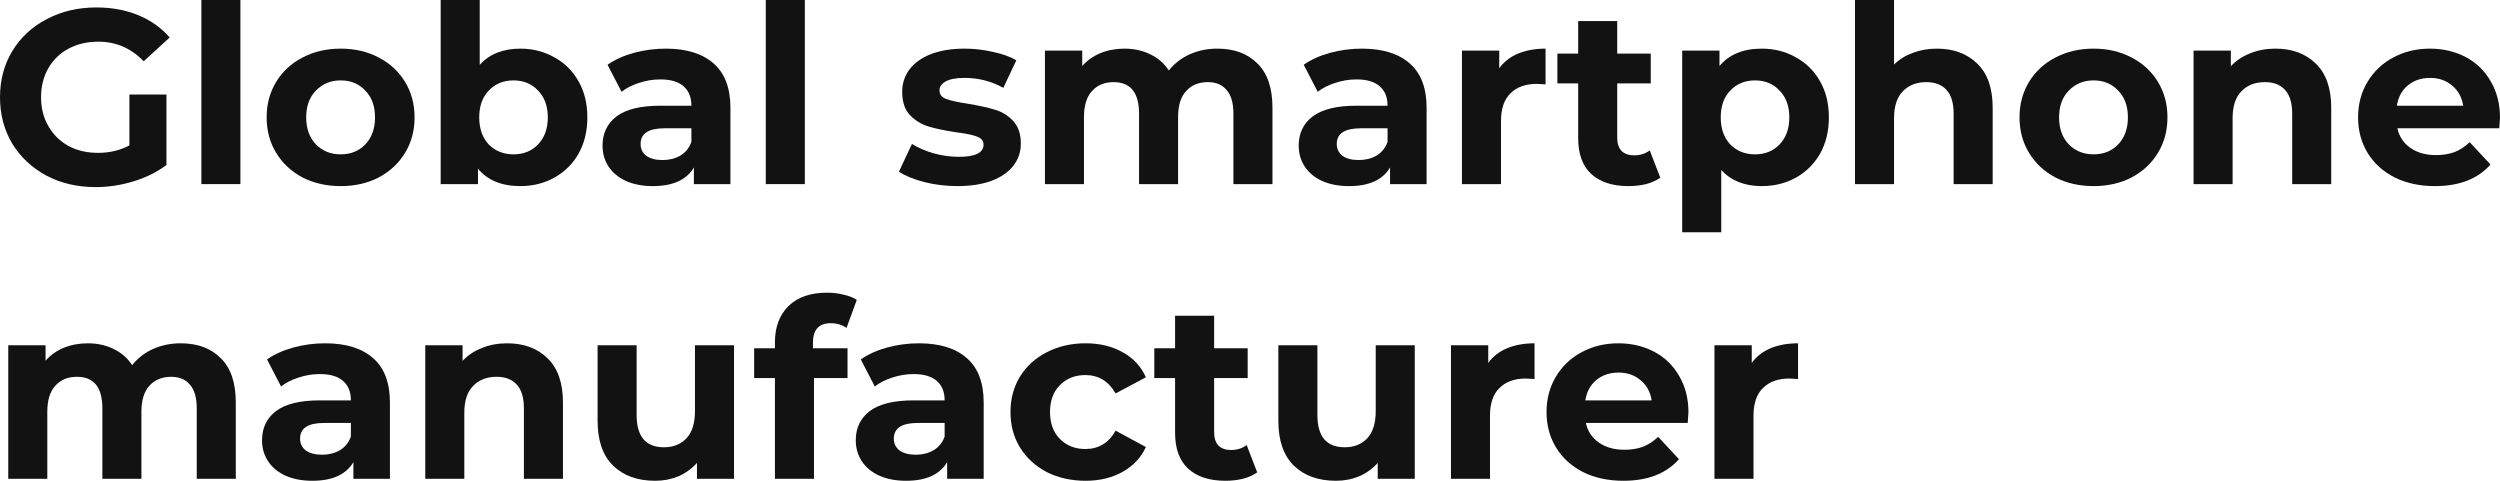
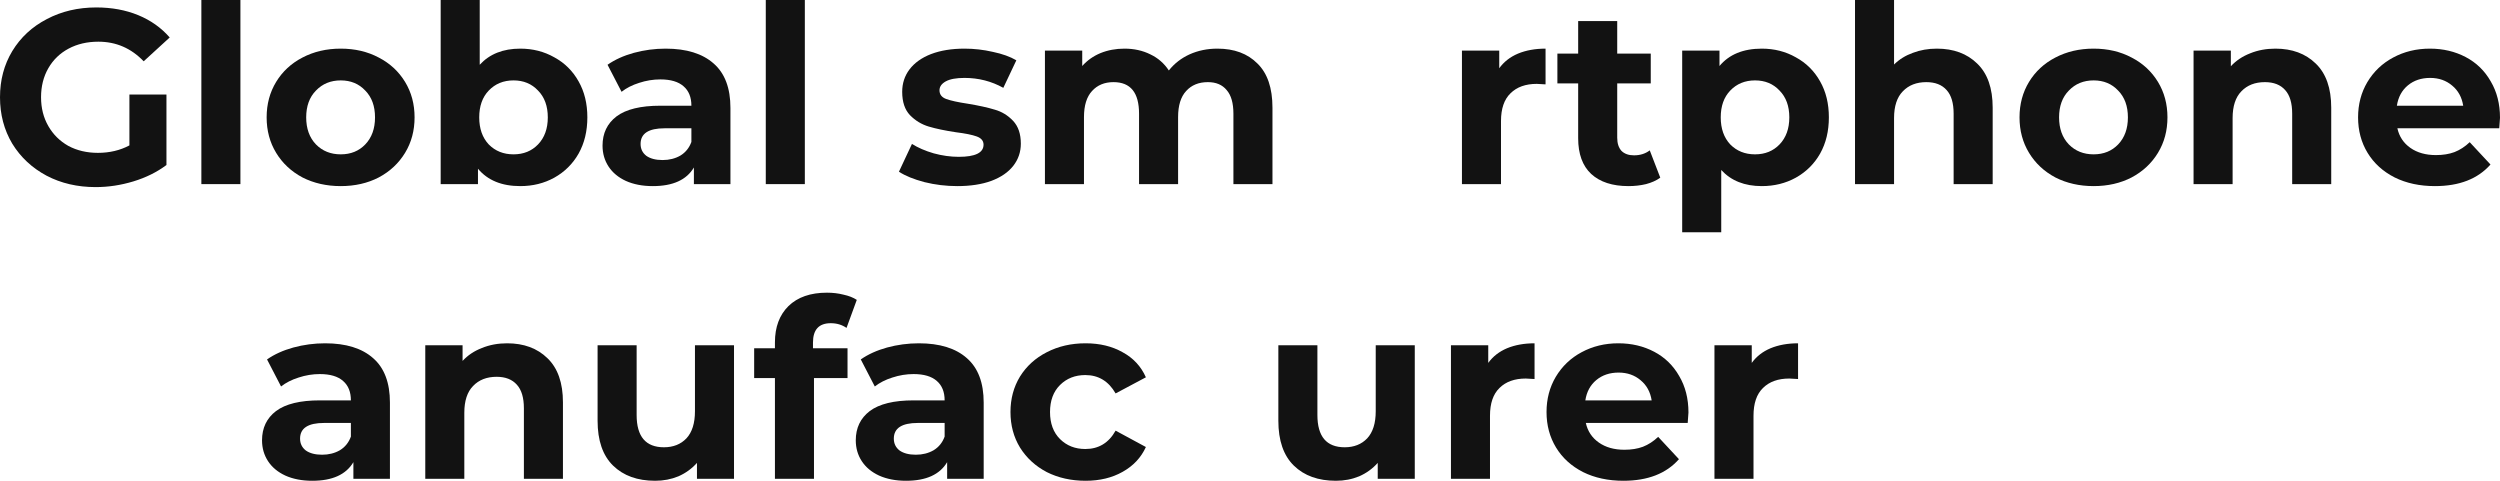
<svg xmlns="http://www.w3.org/2000/svg" width="416" height="80" viewBox="0 0 416 80" fill="none">
  <path d="M291.491 60.387C292.269 59.314 293.31 58.502 294.615 57.951C295.948 57.401 297.475 57.125 299.197 57.125V63.071C298.475 63.016 297.989 62.988 297.739 62.988C295.878 62.988 294.421 63.511 293.365 64.557C292.31 65.576 291.783 67.117 291.783 69.182V79.67H285.285V57.456H291.491V60.387Z" fill="#121212" />
  <path d="M280.959 68.645C280.959 68.728 280.918 69.306 280.834 70.379H263.882C264.188 71.756 264.91 72.843 266.048 73.641C267.187 74.44 268.603 74.839 270.297 74.839C271.463 74.839 272.49 74.674 273.379 74.343C274.295 73.985 275.142 73.435 275.92 72.692L279.377 76.408C277.266 78.803 274.184 80 270.13 80C267.603 80 265.368 79.518 263.424 78.555C261.481 77.564 259.981 76.201 258.926 74.467C257.871 72.733 257.343 70.765 257.343 68.563C257.343 66.388 257.857 64.434 258.884 62.699C259.94 60.938 261.37 59.575 263.174 58.612C265.007 57.621 267.048 57.125 269.297 57.125C271.491 57.125 273.476 57.593 275.253 58.529C277.03 59.465 278.419 60.814 279.418 62.575C280.446 64.31 280.959 66.333 280.959 68.645ZM269.339 61.997C267.867 61.997 266.631 62.41 265.632 63.236C264.632 64.062 264.021 65.191 263.799 66.622H274.837C274.615 65.218 274.004 64.103 273.004 63.277C272.004 62.424 270.783 61.997 269.339 61.997Z" fill="#121212" />
  <path d="M247.644 60.387C248.421 59.314 249.463 58.502 250.768 57.951C252.1 57.401 253.628 57.125 255.349 57.125V63.071C254.627 63.016 254.141 62.988 253.891 62.988C252.031 62.988 250.573 63.511 249.518 64.557C248.463 65.576 247.935 67.117 247.935 69.182V79.67H241.438V57.456H247.644V60.387Z" fill="#121212" />
  <path d="M235.418 57.456V79.67H229.254V77.027C228.393 77.991 227.366 78.734 226.172 79.257C224.978 79.752 223.686 80 222.298 80C219.355 80 217.022 79.16 215.301 77.481C213.579 75.802 212.718 73.311 212.718 70.008V57.456H219.216V69.058C219.216 72.637 220.729 74.426 223.756 74.426C225.311 74.426 226.56 73.93 227.504 72.939C228.448 71.921 228.921 70.421 228.921 68.439V57.456H235.418Z" fill="#121212" />
-   <path d="M209.196 78.596C208.557 79.064 207.766 79.422 206.822 79.67C205.905 79.89 204.933 80 203.906 80C201.24 80 199.172 79.326 197.7 77.977C196.256 76.628 195.534 74.646 195.534 72.031V62.906H192.077V57.951H195.534V52.542H202.032V57.951H207.613V62.906H202.032V71.948C202.032 72.884 202.268 73.614 202.74 74.137C203.24 74.632 203.934 74.88 204.822 74.88C205.85 74.88 206.724 74.605 207.446 74.054L209.196 78.596Z" fill="#121212" />
  <path d="M180.638 80C178.25 80 176.098 79.518 174.182 78.555C172.294 77.564 170.809 76.201 169.726 74.467C168.671 72.733 168.143 70.765 168.143 68.563C168.143 66.361 168.671 64.392 169.726 62.658C170.809 60.924 172.294 59.575 174.182 58.612C176.098 57.621 178.25 57.125 180.638 57.125C182.999 57.125 185.053 57.621 186.803 58.612C188.58 59.575 189.871 60.965 190.676 62.782L185.637 65.466C184.47 63.429 182.79 62.41 180.597 62.41C178.903 62.41 177.501 62.961 176.39 64.062C175.279 65.163 174.724 66.663 174.724 68.563C174.724 70.462 175.279 71.962 176.39 73.063C177.501 74.164 178.903 74.715 180.597 74.715C182.818 74.715 184.498 73.696 185.637 71.659L190.676 74.385C189.871 76.146 188.58 77.523 186.803 78.514C185.053 79.504 182.999 80 180.638 80Z" fill="#121212" />
  <path d="M152.897 57.125C156.368 57.125 159.034 57.951 160.894 59.603C162.754 61.227 163.685 63.69 163.685 66.994V79.67H157.604V76.903C156.382 78.968 154.105 80 150.773 80C149.051 80 147.552 79.711 146.274 79.133C145.025 78.555 144.067 77.757 143.401 76.738C142.734 75.72 142.401 74.564 142.401 73.27C142.401 71.205 143.178 69.581 144.733 68.397C146.316 67.214 148.746 66.622 152.022 66.622H157.187C157.187 65.218 156.757 64.144 155.896 63.401C155.035 62.631 153.744 62.245 152.022 62.245C150.828 62.245 149.648 62.438 148.482 62.823C147.343 63.181 146.372 63.677 145.566 64.31L143.234 59.809C144.456 58.956 145.913 58.295 147.607 57.827C149.329 57.359 151.092 57.125 152.897 57.125ZM152.397 75.665C153.508 75.665 154.494 75.417 155.354 74.921C156.215 74.398 156.826 73.641 157.187 72.65V70.379H152.73C150.065 70.379 148.732 71.246 148.732 72.981C148.732 73.806 149.051 74.467 149.69 74.963C150.356 75.431 151.259 75.665 152.397 75.665Z" fill="#121212" />
  <path d="M135.28 57.951H141.028V62.906H135.447V79.67H128.949V62.906H125.492V57.951H128.949V56.96C128.949 54.428 129.699 52.418 131.199 50.932C132.726 49.445 134.864 48.702 137.613 48.702C138.585 48.702 139.501 48.812 140.362 49.032C141.25 49.225 141.986 49.514 142.569 49.899L140.862 54.565C140.112 54.042 139.237 53.781 138.238 53.781C136.266 53.781 135.28 54.854 135.28 57.001V57.951Z" fill="#121212" />
  <path d="M122.139 57.456V79.67H115.974V77.027C115.113 77.991 114.086 78.734 112.892 79.257C111.698 79.752 110.407 80 109.018 80C106.075 80 103.743 79.16 102.021 77.481C100.3 75.802 99.439 73.311 99.439 70.008V57.456H105.936V69.058C105.936 72.637 107.45 74.426 110.476 74.426C112.031 74.426 113.281 73.93 114.225 72.939C115.169 71.921 115.641 70.421 115.641 68.439V57.456H122.139Z" fill="#121212" />
  <path d="M84.386 57.125C87.162 57.125 89.398 57.951 91.092 59.603C92.813 61.254 93.674 63.704 93.674 66.952V79.67H87.176V67.943C87.176 66.181 86.788 64.874 86.01 64.021C85.233 63.14 84.108 62.699 82.636 62.699C80.998 62.699 79.693 63.209 78.721 64.227C77.749 65.218 77.263 66.704 77.263 68.686V79.67H70.766V57.456H76.972V60.057C77.833 59.121 78.902 58.405 80.179 57.91C81.456 57.387 82.859 57.125 84.386 57.125Z" fill="#121212" />
  <path d="M54.098 57.125C57.569 57.125 60.234 57.951 62.095 59.603C63.955 61.227 64.885 63.69 64.885 66.994V79.67H58.804V76.903C57.582 78.968 55.306 80 51.973 80C50.252 80 48.752 79.711 47.475 79.133C46.226 78.555 45.268 77.757 44.601 76.738C43.935 75.72 43.602 74.564 43.602 73.27C43.602 71.205 44.379 69.581 45.934 68.397C47.517 67.214 49.946 66.622 53.223 66.622H58.388C58.388 65.218 57.957 64.144 57.096 63.401C56.236 62.631 54.944 62.245 53.223 62.245C52.029 62.245 50.849 62.438 49.683 62.823C48.544 63.181 47.572 63.677 46.767 64.31L44.435 59.809C45.656 58.956 47.114 58.295 48.808 57.827C50.529 57.359 52.293 57.125 54.098 57.125ZM53.598 75.665C54.709 75.665 55.694 75.417 56.555 74.921C57.416 74.398 58.027 73.641 58.388 72.65V70.379H53.931C51.265 70.379 49.932 71.246 49.932 72.981C49.932 73.806 50.252 74.467 50.891 74.963C51.557 75.431 52.459 75.665 53.598 75.665Z" fill="#121212" />
-   <path d="M30.072 57.125C32.877 57.125 35.098 57.951 36.736 59.603C38.402 61.227 39.235 63.677 39.235 66.952V79.67H32.738V67.943C32.738 66.181 32.363 64.874 31.613 64.021C30.891 63.14 29.85 62.699 28.489 62.699C26.962 62.699 25.754 63.195 24.866 64.186C23.977 65.149 23.533 66.594 23.533 68.521V79.67H17.035V67.943C17.035 64.447 15.619 62.699 12.787 62.699C11.287 62.699 10.094 63.195 9.205 64.186C8.316 65.149 7.872 66.594 7.872 68.521V79.67H1.375V57.456H7.581V60.016C8.414 59.08 9.427 58.364 10.621 57.868C11.843 57.373 13.176 57.125 14.62 57.125C16.202 57.125 17.632 57.442 18.91 58.075C20.187 58.681 21.214 59.575 21.992 60.759C22.908 59.603 24.061 58.708 25.449 58.075C26.865 57.442 28.406 57.125 30.072 57.125Z" fill="#121212" />
  <path d="M416 19.613C416 19.695 415.958 20.273 415.875 21.347H398.923C399.228 22.723 399.95 23.811 401.089 24.609C402.227 25.407 403.643 25.806 405.337 25.806C406.504 25.806 407.531 25.641 408.419 25.311C409.336 24.953 410.183 24.403 410.96 23.659L414.417 27.375C412.307 29.77 409.225 30.968 405.171 30.968C402.644 30.968 400.409 30.486 398.465 29.523C396.521 28.532 395.022 27.169 393.967 25.435C392.911 23.701 392.384 21.733 392.384 19.53C392.384 17.356 392.898 15.401 393.925 13.667C394.98 11.905 396.41 10.543 398.215 9.579C400.048 8.588 402.089 8.093 404.338 8.093C406.531 8.093 408.517 8.561 410.294 9.497C412.071 10.433 413.459 11.781 414.459 13.543C415.486 15.277 416 17.301 416 19.613ZM404.379 12.965C402.908 12.965 401.672 13.378 400.672 14.204C399.673 15.03 399.062 16.158 398.84 17.59H409.877C409.655 16.186 409.044 15.071 408.045 14.245C407.045 13.392 405.823 12.965 404.379 12.965Z" fill="#121212" />
  <path d="M378.628 8.093C381.405 8.093 383.64 8.919 385.334 10.57C387.055 12.222 387.916 14.672 387.916 17.92V30.637H381.419V18.911C381.419 17.149 381.03 15.842 380.252 14.988C379.475 14.107 378.35 13.667 376.879 13.667C375.24 13.667 373.935 14.176 372.963 15.195C371.992 16.186 371.506 17.672 371.506 19.654V30.637H365.008V8.423H371.214V11.024C372.075 10.089 373.144 9.373 374.421 8.877C375.699 8.354 377.101 8.093 378.628 8.093Z" fill="#121212" />
  <path d="M348.378 30.968C346.018 30.968 343.893 30.486 342.005 29.523C340.145 28.532 338.687 27.169 337.632 25.435C336.577 23.701 336.049 21.733 336.049 19.53C336.049 17.328 336.577 15.36 337.632 13.626C338.687 11.892 340.145 10.543 342.005 9.579C343.893 8.588 346.018 8.093 348.378 8.093C350.738 8.093 352.848 8.588 354.709 9.579C356.569 10.543 358.027 11.892 359.082 13.626C360.137 15.36 360.665 17.328 360.665 19.53C360.665 21.733 360.137 23.701 359.082 25.435C358.027 27.169 356.569 28.532 354.709 29.523C352.848 30.486 350.738 30.968 348.378 30.968ZM348.378 25.683C350.044 25.683 351.404 25.132 352.46 24.031C353.543 22.902 354.084 21.402 354.084 19.53C354.084 17.659 353.543 16.172 352.46 15.071C351.404 13.942 350.044 13.378 348.378 13.378C346.712 13.378 345.337 13.942 344.254 15.071C343.171 16.172 342.63 17.659 342.63 19.53C342.63 21.402 343.171 22.902 344.254 24.031C345.337 25.132 346.712 25.683 348.378 25.683Z" fill="#121212" />
  <path d="M322.293 8.093C325.07 8.093 327.305 8.919 328.999 10.57C330.721 12.222 331.581 14.672 331.581 17.92V30.637H325.084V18.911C325.084 17.149 324.695 15.842 323.918 14.988C323.14 14.107 322.016 13.667 320.544 13.667C318.906 13.667 317.601 14.176 316.629 15.195C315.657 16.186 315.171 17.672 315.171 19.654V30.637H308.673V0H315.171V10.736C316.032 9.882 317.073 9.235 318.295 8.795C319.517 8.327 320.849 8.093 322.293 8.093Z" fill="#121212" />
  <path d="M293.161 8.093C295.244 8.093 297.132 8.575 298.826 9.538C300.547 10.474 301.894 11.809 302.866 13.543C303.838 15.25 304.324 17.246 304.324 19.53C304.324 21.815 303.838 23.825 302.866 25.559C301.894 27.265 300.547 28.6 298.826 29.564C297.132 30.5 295.244 30.968 293.161 30.968C290.301 30.968 288.052 30.073 286.414 28.284V38.648H279.916V8.423H286.122V10.983C287.733 9.056 290.079 8.093 293.161 8.093ZM292.036 25.683C293.703 25.683 295.063 25.132 296.118 24.031C297.201 22.902 297.743 21.402 297.743 19.53C297.743 17.659 297.201 16.172 296.118 15.071C295.063 13.942 293.703 13.378 292.036 13.378C290.37 13.378 288.996 13.942 287.913 15.071C286.858 16.172 286.33 17.659 286.33 19.53C286.33 21.402 286.858 22.902 287.913 24.031C288.996 25.132 290.37 25.683 292.036 25.683Z" fill="#121212" />
  <path d="M276.269 29.564C275.63 30.032 274.839 30.39 273.895 30.637C272.978 30.858 272.006 30.968 270.979 30.968C268.313 30.968 266.245 30.293 264.773 28.945C263.329 27.596 262.607 25.614 262.607 22.999V13.874H259.15V8.919H262.607V3.51H269.105V8.919H274.686V13.874H269.105V22.916C269.105 23.852 269.341 24.581 269.813 25.105C270.313 25.6 271.007 25.848 271.895 25.848C272.923 25.848 273.797 25.573 274.519 25.022L276.269 29.564Z" fill="#121212" />
  <path d="M249.474 11.355C250.252 10.281 251.293 9.469 252.598 8.919C253.931 8.368 255.458 8.093 257.18 8.093V14.039C256.458 13.984 255.972 13.956 255.722 13.956C253.861 13.956 252.404 14.479 251.348 15.525C250.293 16.544 249.766 18.085 249.766 20.15V30.637H243.268V8.423H249.474V11.355Z" fill="#121212" />
-   <path d="M226.6 8.093C230.071 8.093 232.736 8.919 234.597 10.57C236.457 12.194 237.387 14.658 237.387 17.961V30.637H231.306V27.871C230.085 29.936 227.808 30.968 224.476 30.968C222.754 30.968 221.255 30.679 219.977 30.101C218.728 29.523 217.77 28.724 217.103 27.706C216.437 26.687 216.104 25.531 216.104 24.237C216.104 22.173 216.881 20.549 218.436 19.365C220.019 18.181 222.449 17.59 225.725 17.59H230.89C230.89 16.186 230.459 15.112 229.599 14.369C228.738 13.598 227.447 13.213 225.725 13.213C224.531 13.213 223.351 13.406 222.185 13.791C221.046 14.149 220.074 14.644 219.269 15.277L216.937 10.777C218.159 9.923 219.616 9.263 221.31 8.795C223.032 8.327 224.795 8.093 226.6 8.093ZM226.1 26.632C227.211 26.632 228.196 26.384 229.057 25.889C229.918 25.366 230.529 24.609 230.89 23.618V21.347H226.433C223.768 21.347 222.435 22.214 222.435 23.948C222.435 24.774 222.754 25.435 223.393 25.93C224.059 26.398 224.962 26.632 226.1 26.632Z" fill="#121212" />
  <path d="M202.574 8.093C205.379 8.093 207.6 8.919 209.238 10.57C210.905 12.194 211.738 14.644 211.738 17.92V30.637H205.24V18.911C205.24 17.149 204.865 15.842 204.115 14.988C203.393 14.107 202.352 13.667 200.992 13.667C199.464 13.667 198.256 14.163 197.368 15.153C196.479 16.117 196.035 17.562 196.035 19.489V30.637H189.538V18.911C189.538 15.415 188.121 13.667 185.289 13.667C183.79 13.667 182.596 14.163 181.707 15.153C180.819 16.117 180.374 17.562 180.374 19.489V30.637H173.877V8.423H180.083V10.983C180.916 10.047 181.929 9.332 183.123 8.836C184.345 8.341 185.678 8.093 187.122 8.093C188.704 8.093 190.135 8.409 191.412 9.043C192.689 9.648 193.717 10.543 194.494 11.726C195.41 10.57 196.563 9.676 197.951 9.043C199.367 8.409 200.908 8.093 202.574 8.093Z" fill="#121212" />
  <path d="M159.288 30.968C157.428 30.968 155.609 30.747 153.832 30.307C152.055 29.839 150.639 29.261 149.584 28.573L151.75 23.948C152.749 24.581 153.957 25.105 155.373 25.517C156.789 25.903 158.178 26.096 159.538 26.096C162.287 26.096 163.662 25.421 163.662 24.072C163.662 23.439 163.287 22.985 162.537 22.71C161.788 22.434 160.635 22.2 159.08 22.008C157.248 21.733 155.734 21.416 154.54 21.058C153.346 20.7 152.305 20.067 151.416 19.159C150.556 18.25 150.125 16.957 150.125 15.277C150.125 13.873 150.528 12.635 151.333 11.561C152.166 10.46 153.36 9.607 154.915 9.001C156.498 8.396 158.358 8.093 160.496 8.093C162.079 8.093 163.648 8.272 165.203 8.63C166.786 8.96 168.091 9.428 169.118 10.034L166.952 14.617C164.981 13.516 162.829 12.965 160.496 12.965C159.108 12.965 158.067 13.158 157.372 13.543C156.678 13.929 156.331 14.424 156.331 15.03C156.331 15.718 156.706 16.2 157.456 16.475C158.206 16.75 159.4 17.012 161.038 17.259C162.87 17.562 164.37 17.892 165.536 18.25C166.702 18.581 167.716 19.2 168.577 20.108C169.437 21.017 169.868 22.283 169.868 23.907C169.868 25.283 169.451 26.508 168.618 27.582C167.785 28.655 166.563 29.495 164.953 30.101C163.37 30.679 161.482 30.968 159.288 30.968Z" fill="#121212" />
  <path d="M127.426 0H133.924V30.637H127.426V0Z" fill="#121212" />
  <path d="M110.758 8.093C114.229 8.093 116.894 8.919 118.755 10.57C120.615 12.194 121.545 14.658 121.545 17.961V30.637H115.464V27.871C114.243 29.936 111.966 30.968 108.634 30.968C106.912 30.968 105.413 30.679 104.135 30.101C102.886 29.523 101.928 28.724 101.261 27.706C100.595 26.687 100.262 25.531 100.262 24.237C100.262 22.173 101.039 20.549 102.594 19.365C104.177 18.181 106.607 17.59 109.883 17.59H115.048C115.048 16.186 114.617 15.112 113.757 14.369C112.896 13.598 111.605 13.213 109.883 13.213C108.689 13.213 107.509 13.406 106.343 13.791C105.204 14.149 104.232 14.644 103.427 15.277L101.095 10.777C102.317 9.923 103.774 9.263 105.468 8.795C107.19 8.327 108.953 8.093 110.758 8.093ZM110.258 26.632C111.369 26.632 112.354 26.384 113.215 25.889C114.076 25.366 114.687 24.609 115.048 23.618V21.347H110.591C107.926 21.347 106.593 22.214 106.593 23.948C106.593 24.774 106.912 25.435 107.551 25.93C108.217 26.398 109.12 26.632 110.258 26.632Z" fill="#121212" />
  <path d="M86.573 8.093C88.656 8.093 90.544 8.575 92.238 9.538C93.96 10.474 95.306 11.809 96.278 13.543C97.25 15.25 97.736 17.246 97.736 19.53C97.736 21.815 97.25 23.825 96.278 25.559C95.306 27.265 93.96 28.6 92.238 29.564C90.544 30.5 88.656 30.968 86.573 30.968C83.491 30.968 81.145 30.004 79.534 28.077V30.637H73.328V0H79.826V10.777C81.464 8.988 83.713 8.093 86.573 8.093ZM85.449 25.683C87.115 25.683 88.475 25.132 89.531 24.031C90.614 22.902 91.155 21.402 91.155 19.53C91.155 17.659 90.614 16.172 89.531 15.071C88.475 13.942 87.115 13.378 85.449 13.378C83.783 13.378 82.408 13.942 81.325 15.071C80.27 16.172 79.743 17.659 79.743 19.53C79.743 21.402 80.27 22.902 81.325 24.031C82.408 25.132 83.783 25.683 85.449 25.683Z" fill="#121212" />
  <path d="M56.698 30.968C54.338 30.968 52.214 30.486 50.325 29.523C48.465 28.532 47.007 27.169 45.952 25.435C44.897 23.701 44.369 21.733 44.369 19.53C44.369 17.328 44.897 15.36 45.952 13.626C47.007 11.892 48.465 10.543 50.325 9.579C52.214 8.588 54.338 8.093 56.698 8.093C59.058 8.093 61.169 8.588 63.029 9.579C64.889 10.543 66.347 11.892 67.402 13.626C68.458 15.36 68.985 17.328 68.985 19.53C68.985 21.733 68.458 23.701 67.402 25.435C66.347 27.169 64.889 28.532 63.029 29.523C61.169 30.486 59.058 30.968 56.698 30.968ZM56.698 25.683C58.364 25.683 59.725 25.132 60.78 24.031C61.863 22.902 62.404 21.402 62.404 19.53C62.404 17.659 61.863 16.172 60.78 15.071C59.725 13.942 58.364 13.378 56.698 13.378C55.032 13.378 53.658 13.942 52.575 15.071C51.492 16.172 50.95 17.659 50.95 19.53C50.95 21.402 51.492 22.902 52.575 24.031C53.658 25.132 55.032 25.683 56.698 25.683Z" fill="#121212" />
  <path d="M33.508 0H40.005V30.637H33.508V0Z" fill="#121212" />
  <path d="M21.534 15.732H27.698V27.458C26.115 28.642 24.283 29.55 22.2 30.183C20.117 30.816 18.021 31.133 15.911 31.133C12.884 31.133 10.163 30.5 7.747 29.234C5.331 27.94 3.429 26.164 2.041 23.907C0.68 21.622 0 19.049 0 16.186C0 13.323 0.68 10.763 2.041 8.506C3.429 6.221 5.345 4.446 7.789 3.179C10.232 1.886 12.981 1.239 16.036 1.239C18.59 1.239 20.909 1.665 22.991 2.519C25.074 3.372 26.823 4.611 28.239 6.235L23.908 10.199C21.825 8.024 19.312 6.937 16.369 6.937C14.508 6.937 12.856 7.322 11.412 8.093C9.968 8.864 8.844 9.951 8.039 11.355C7.233 12.759 6.831 14.369 6.831 16.186C6.831 17.975 7.233 19.572 8.039 20.976C8.844 22.379 9.955 23.48 11.371 24.279C12.815 25.049 14.453 25.435 16.286 25.435C18.229 25.435 19.979 25.022 21.534 24.196V15.732Z" fill="#121212" />
</svg>